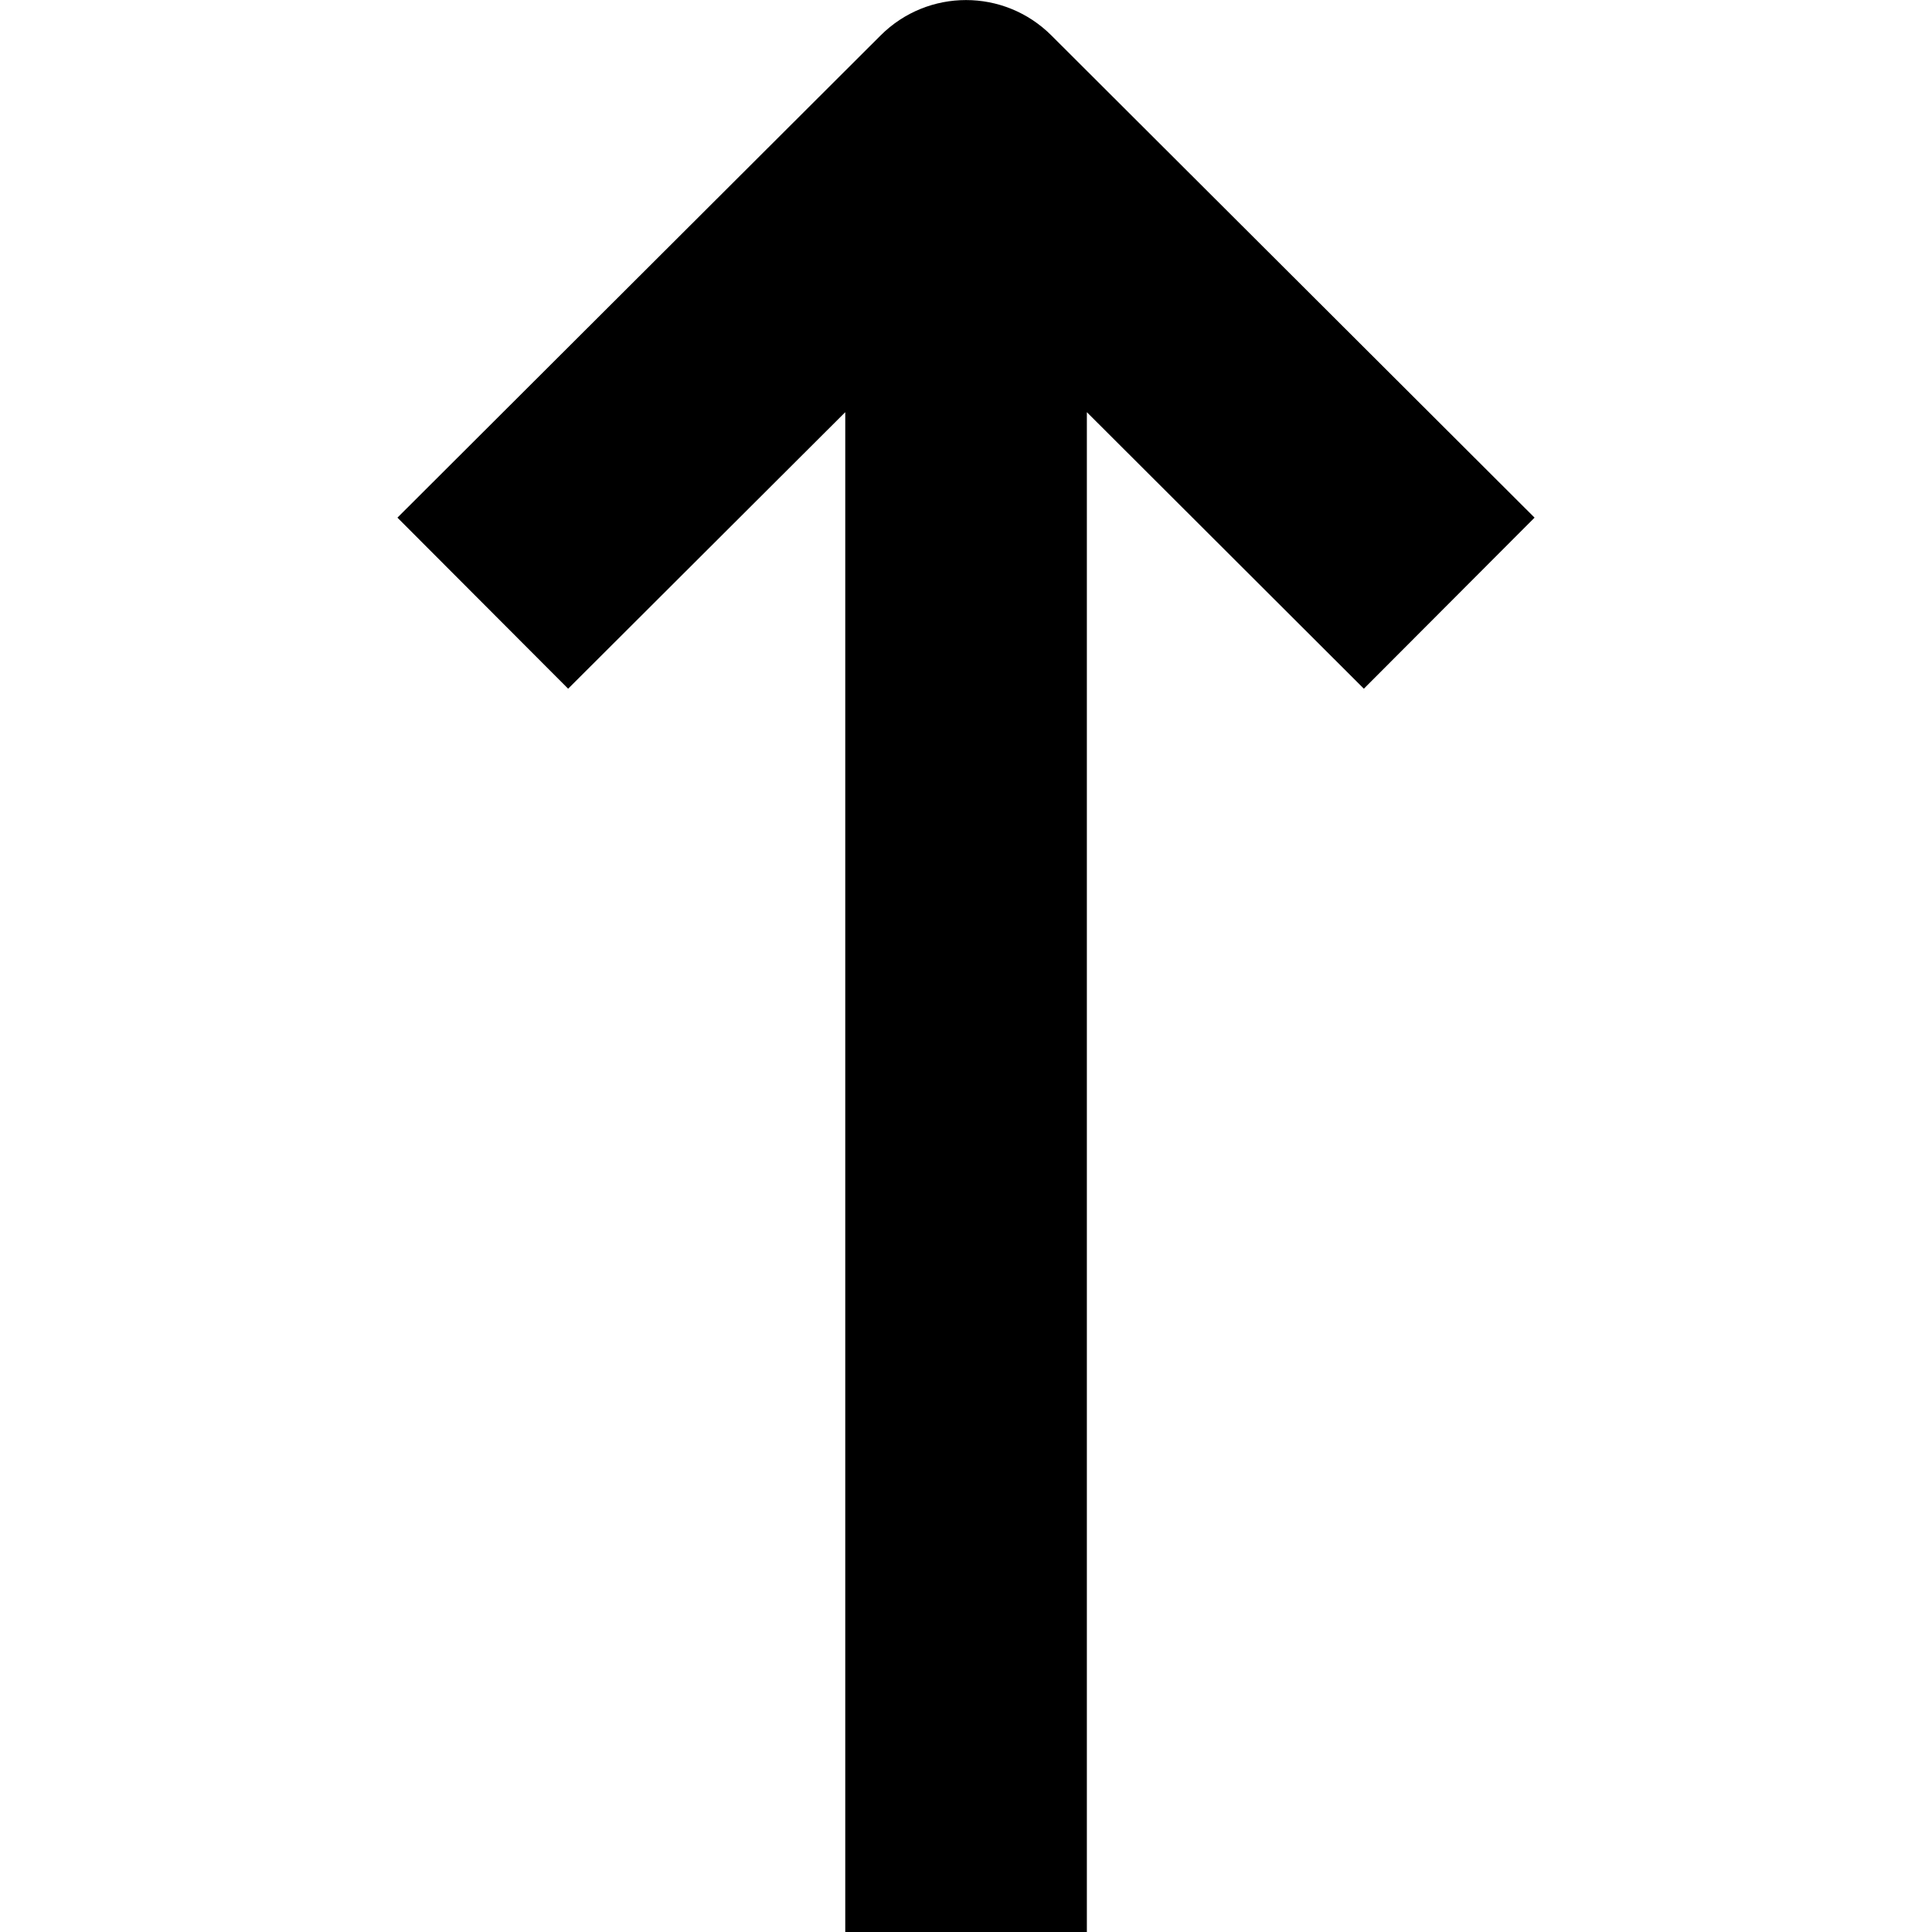
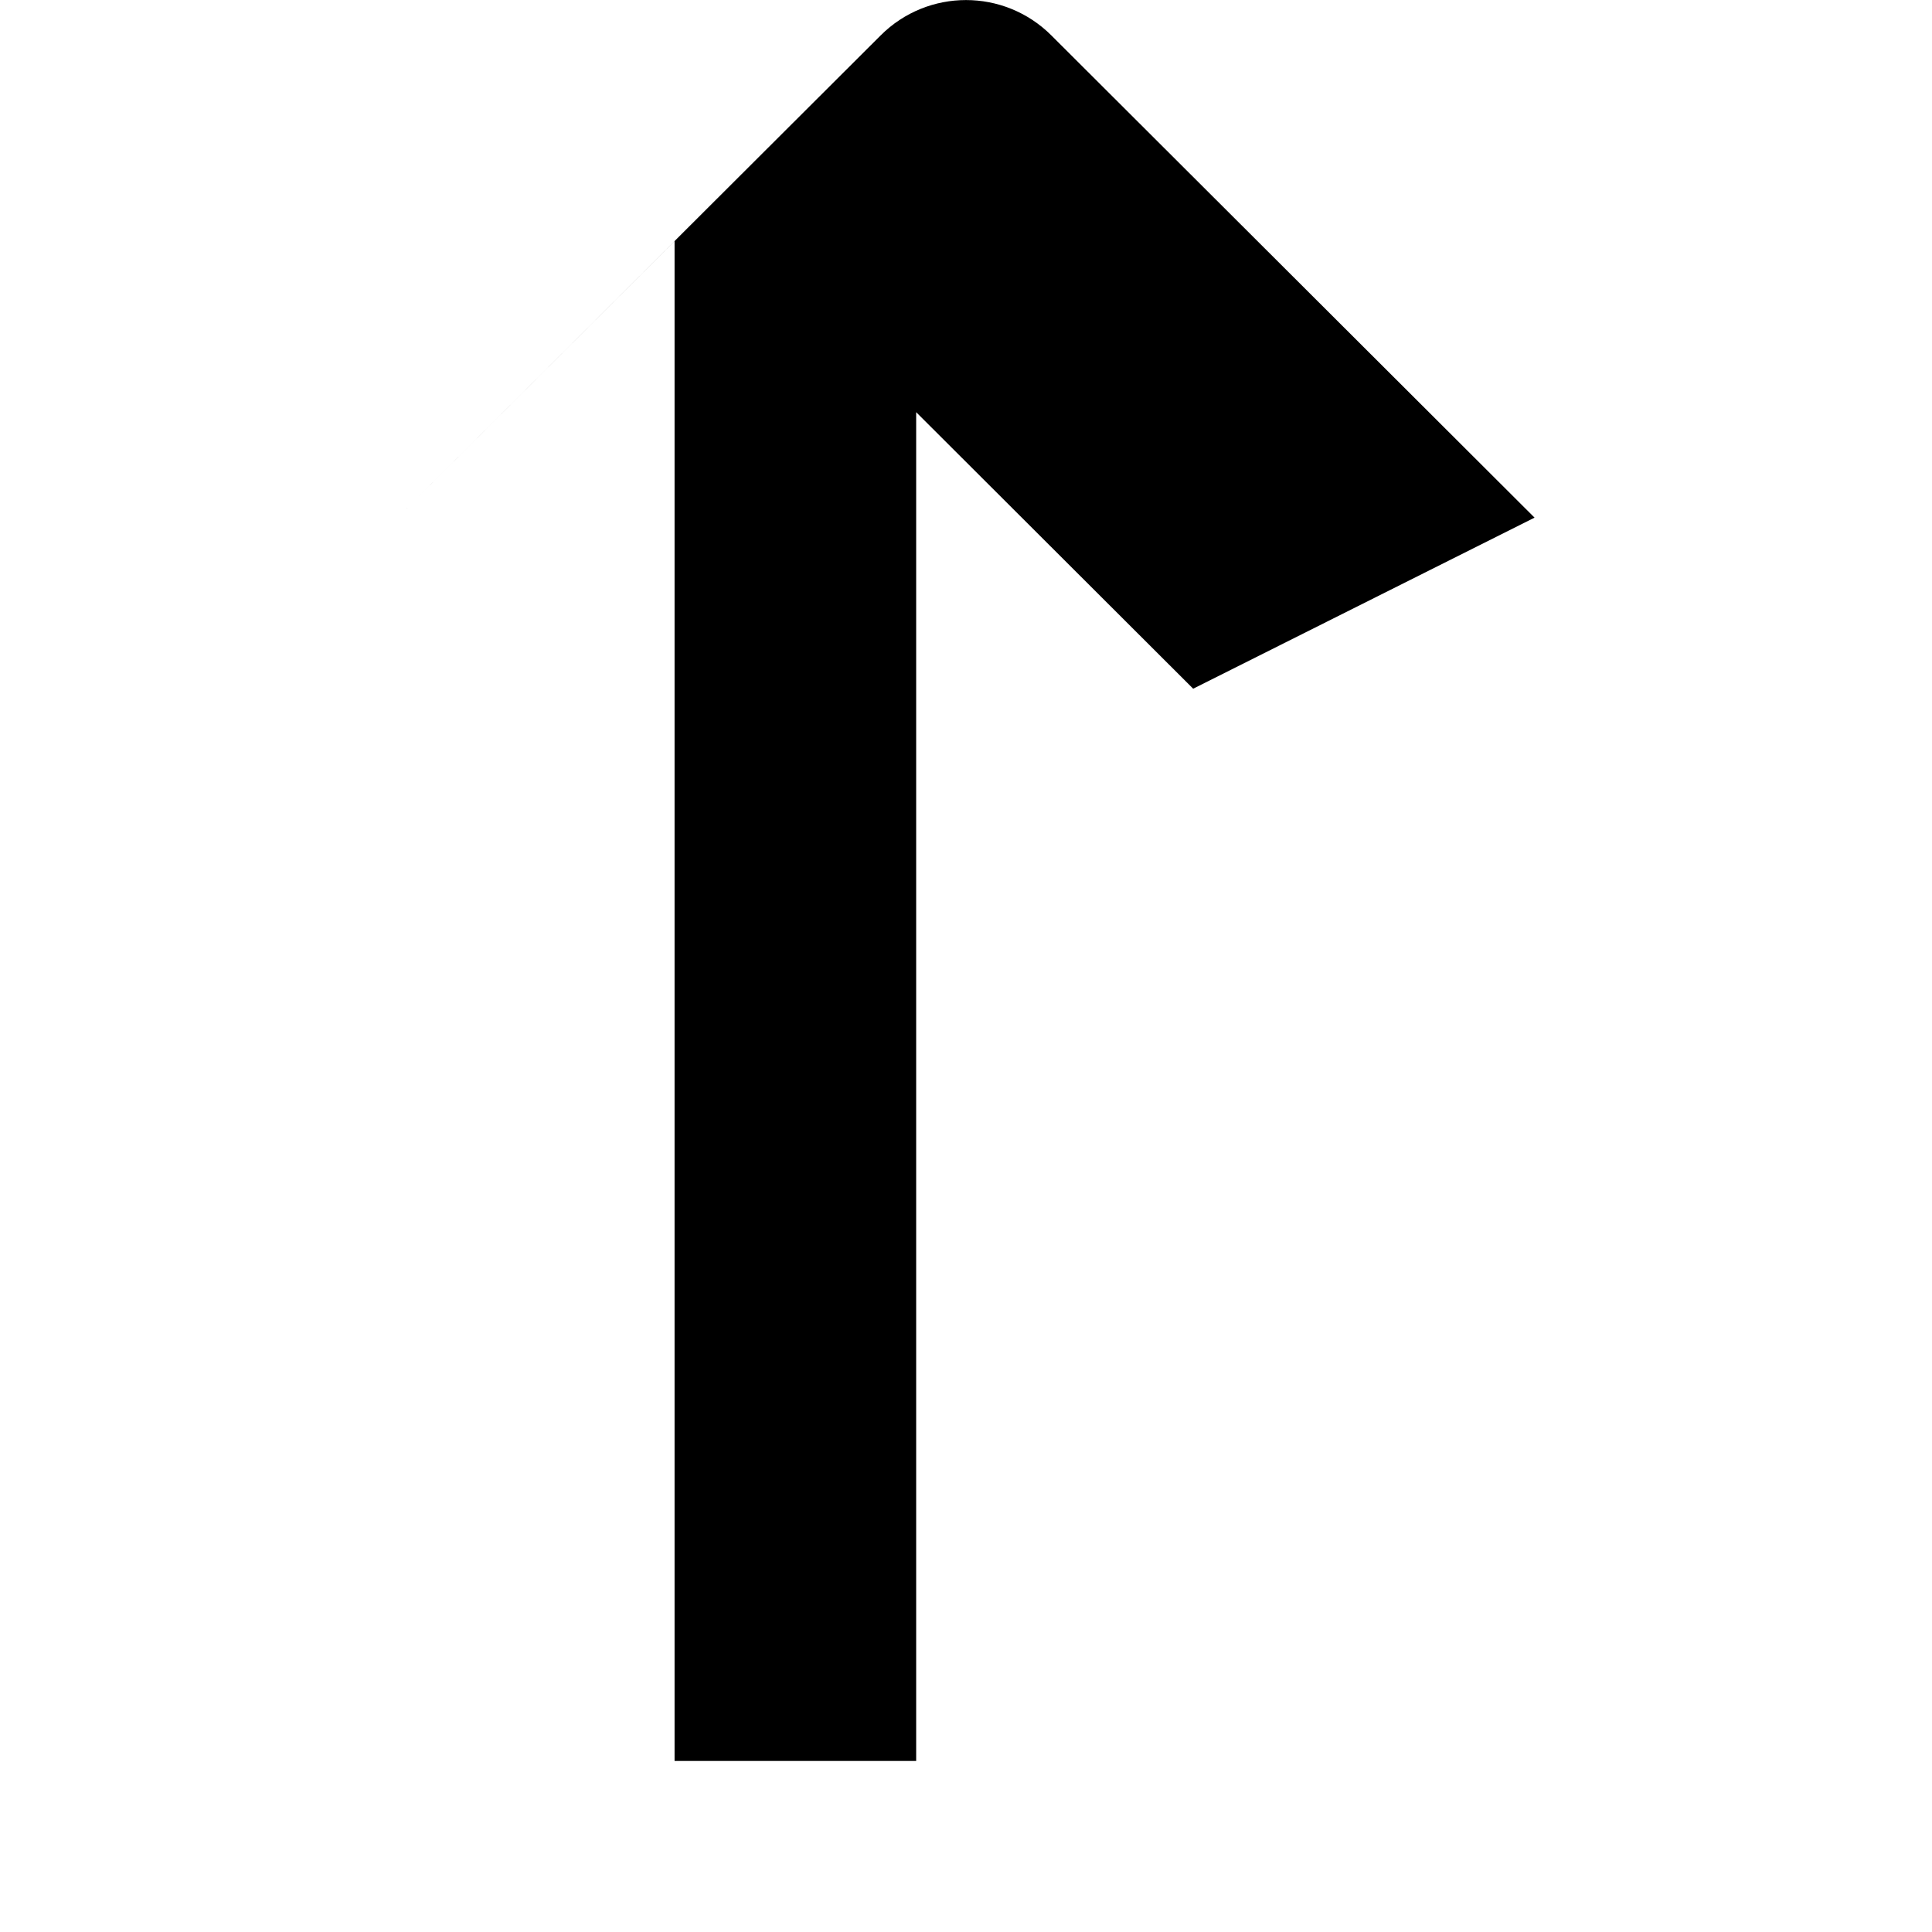
<svg xmlns="http://www.w3.org/2000/svg" version="1.1" id="Capa_1" x="0px" y="0px" viewBox="0 0 15.993 15.993" style="enable-background:new 0 0 15.993 15.993;" xml:space="preserve">
  <g>
-     <path d="M12.703,4.285l-4-3.992c-0.391-0.39-1.022-0.39-1.413,0l-4,3.992l1.413,1.416l2.294-2.289v12.581h2V3.412l2.293,2.289   L12.703,4.285z" />
+     <path d="M12.703,4.285l-4-3.992c-0.391-0.39-1.022-0.39-1.413,0l-4,3.992l2.294-2.289v12.581h2V3.412l2.293,2.289   L12.703,4.285z" />
  </g>
  <g>
</g>
  <g>
</g>
  <g>
</g>
  <g>
</g>
  <g>
</g>
  <g>
</g>
  <g>
</g>
  <g>
</g>
  <g>
</g>
  <g>
</g>
  <g>
</g>
  <g>
</g>
  <g>
</g>
  <g>
</g>
  <g>
</g>
</svg>